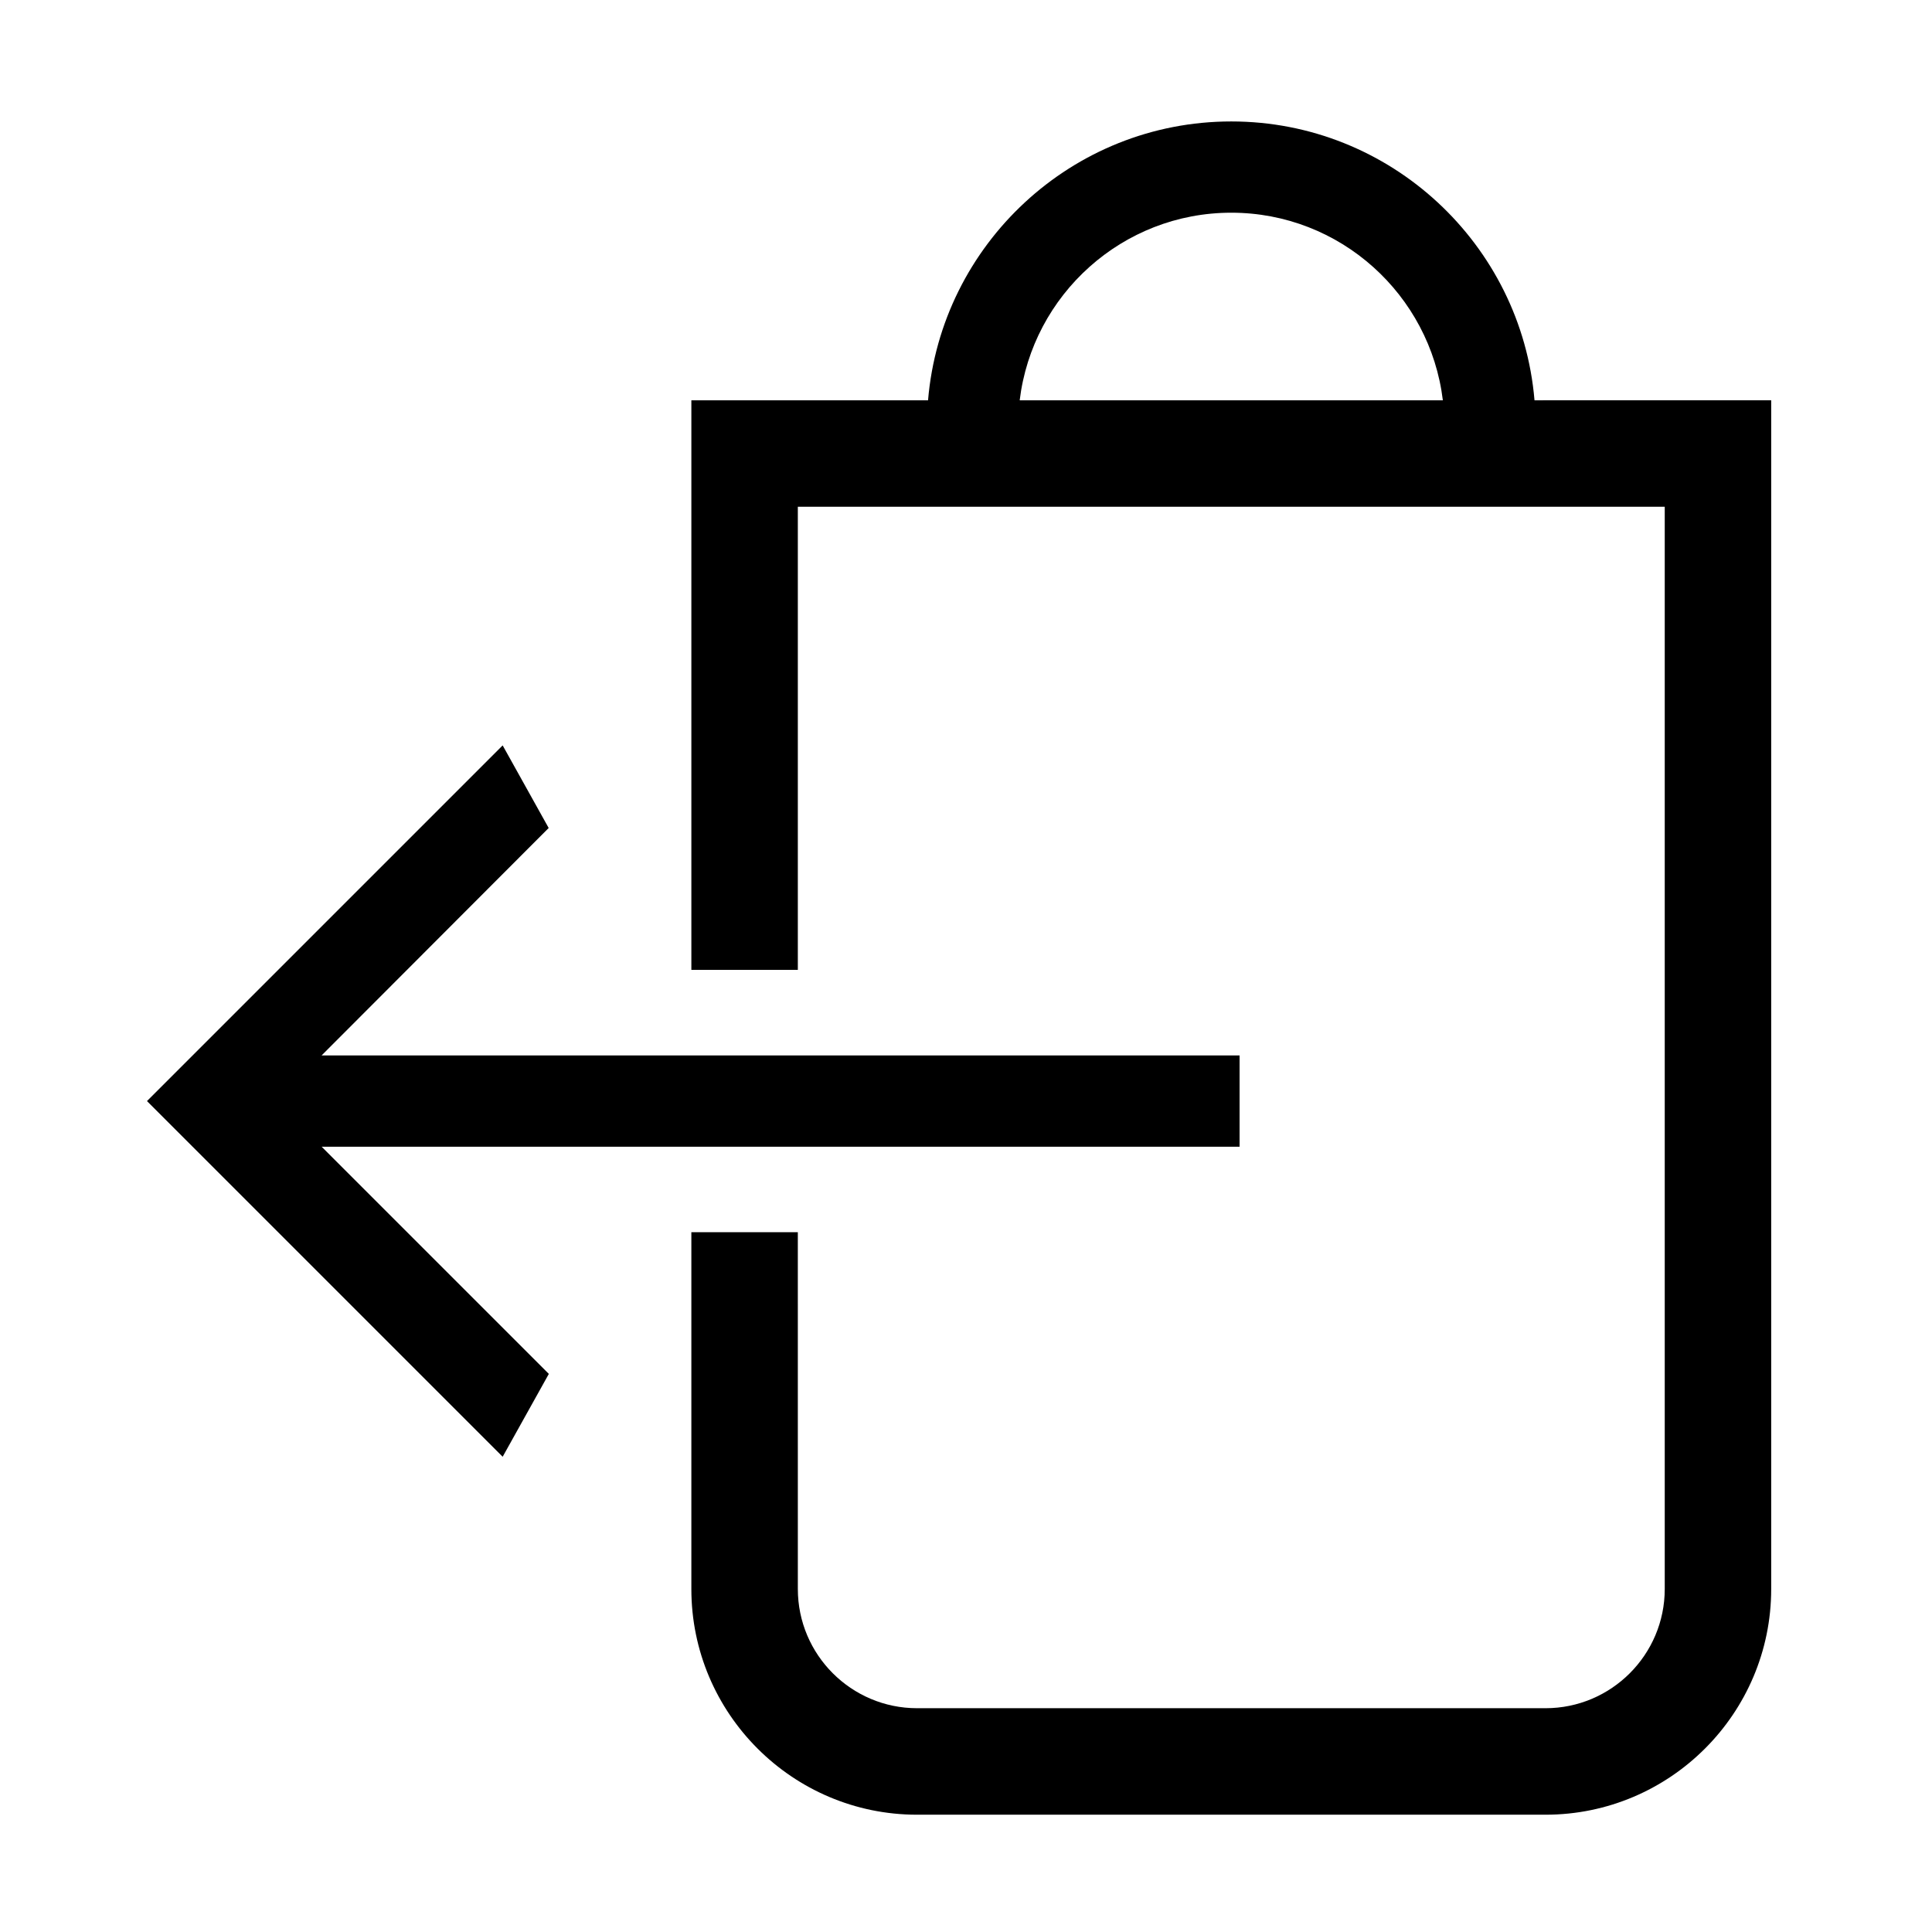
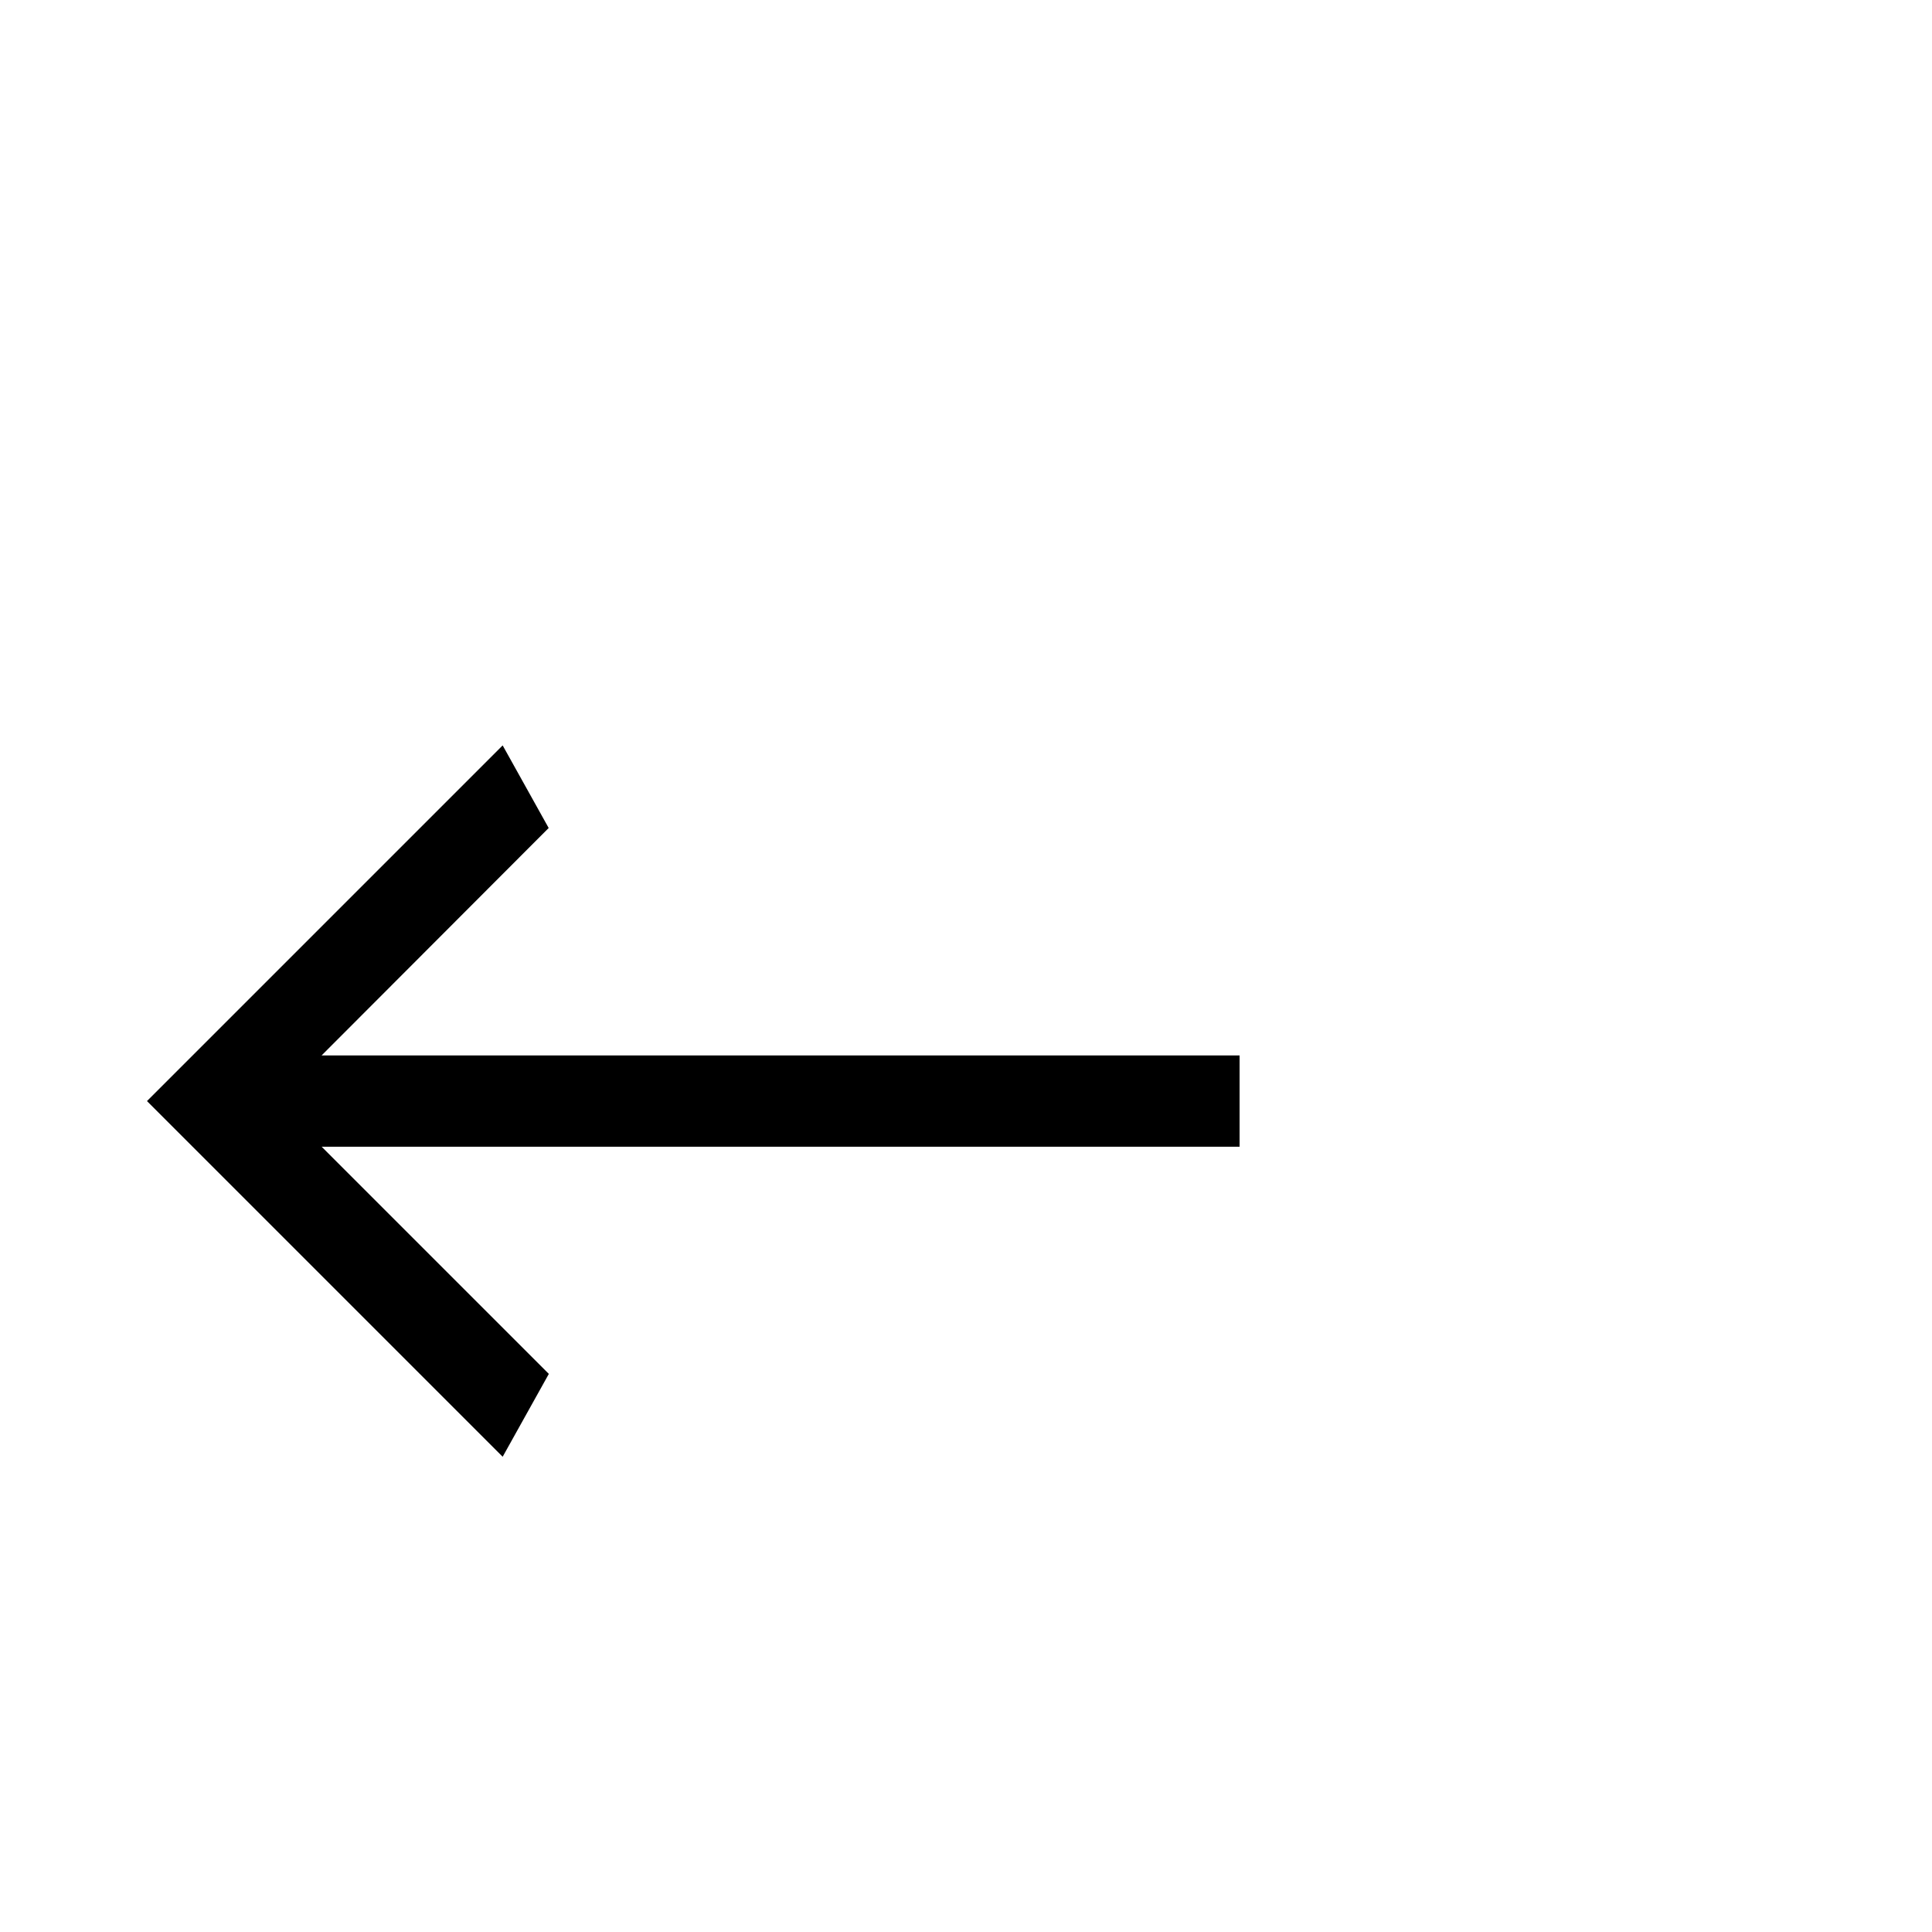
<svg xmlns="http://www.w3.org/2000/svg" fill="#000000" width="800px" height="800px" version="1.1" viewBox="144 144 512 512">
  <g>
    <path d="m277.21 341.54 12.195 21.887-60.184 60.281h243.28v24.184h-243.26l60.207 60.203-12.238 21.961-94.258-94.258z" />
-     <path d="m550.66 250.08c-3.477-41.316-38.16-73.895-80.359-73.895s-76.883 32.578-80.359 73.895h-62.723v150.95h28.215v-122.74h229.74v286.81c0 17.422-14.172 31.594-31.594 31.594h-166.55c-17.422 0-31.594-14.172-31.594-31.594l-0.004-94.547h-28.215v94.555c0 32.98 26.828 59.809 59.809 59.809h166.55c32.98 0 59.809-26.828 59.809-59.809v-315.04zm-136.43 0c3.379-27.961 27.211-49.711 56.07-49.711s52.688 21.75 56.07 49.711z" />
  </g>
</svg>